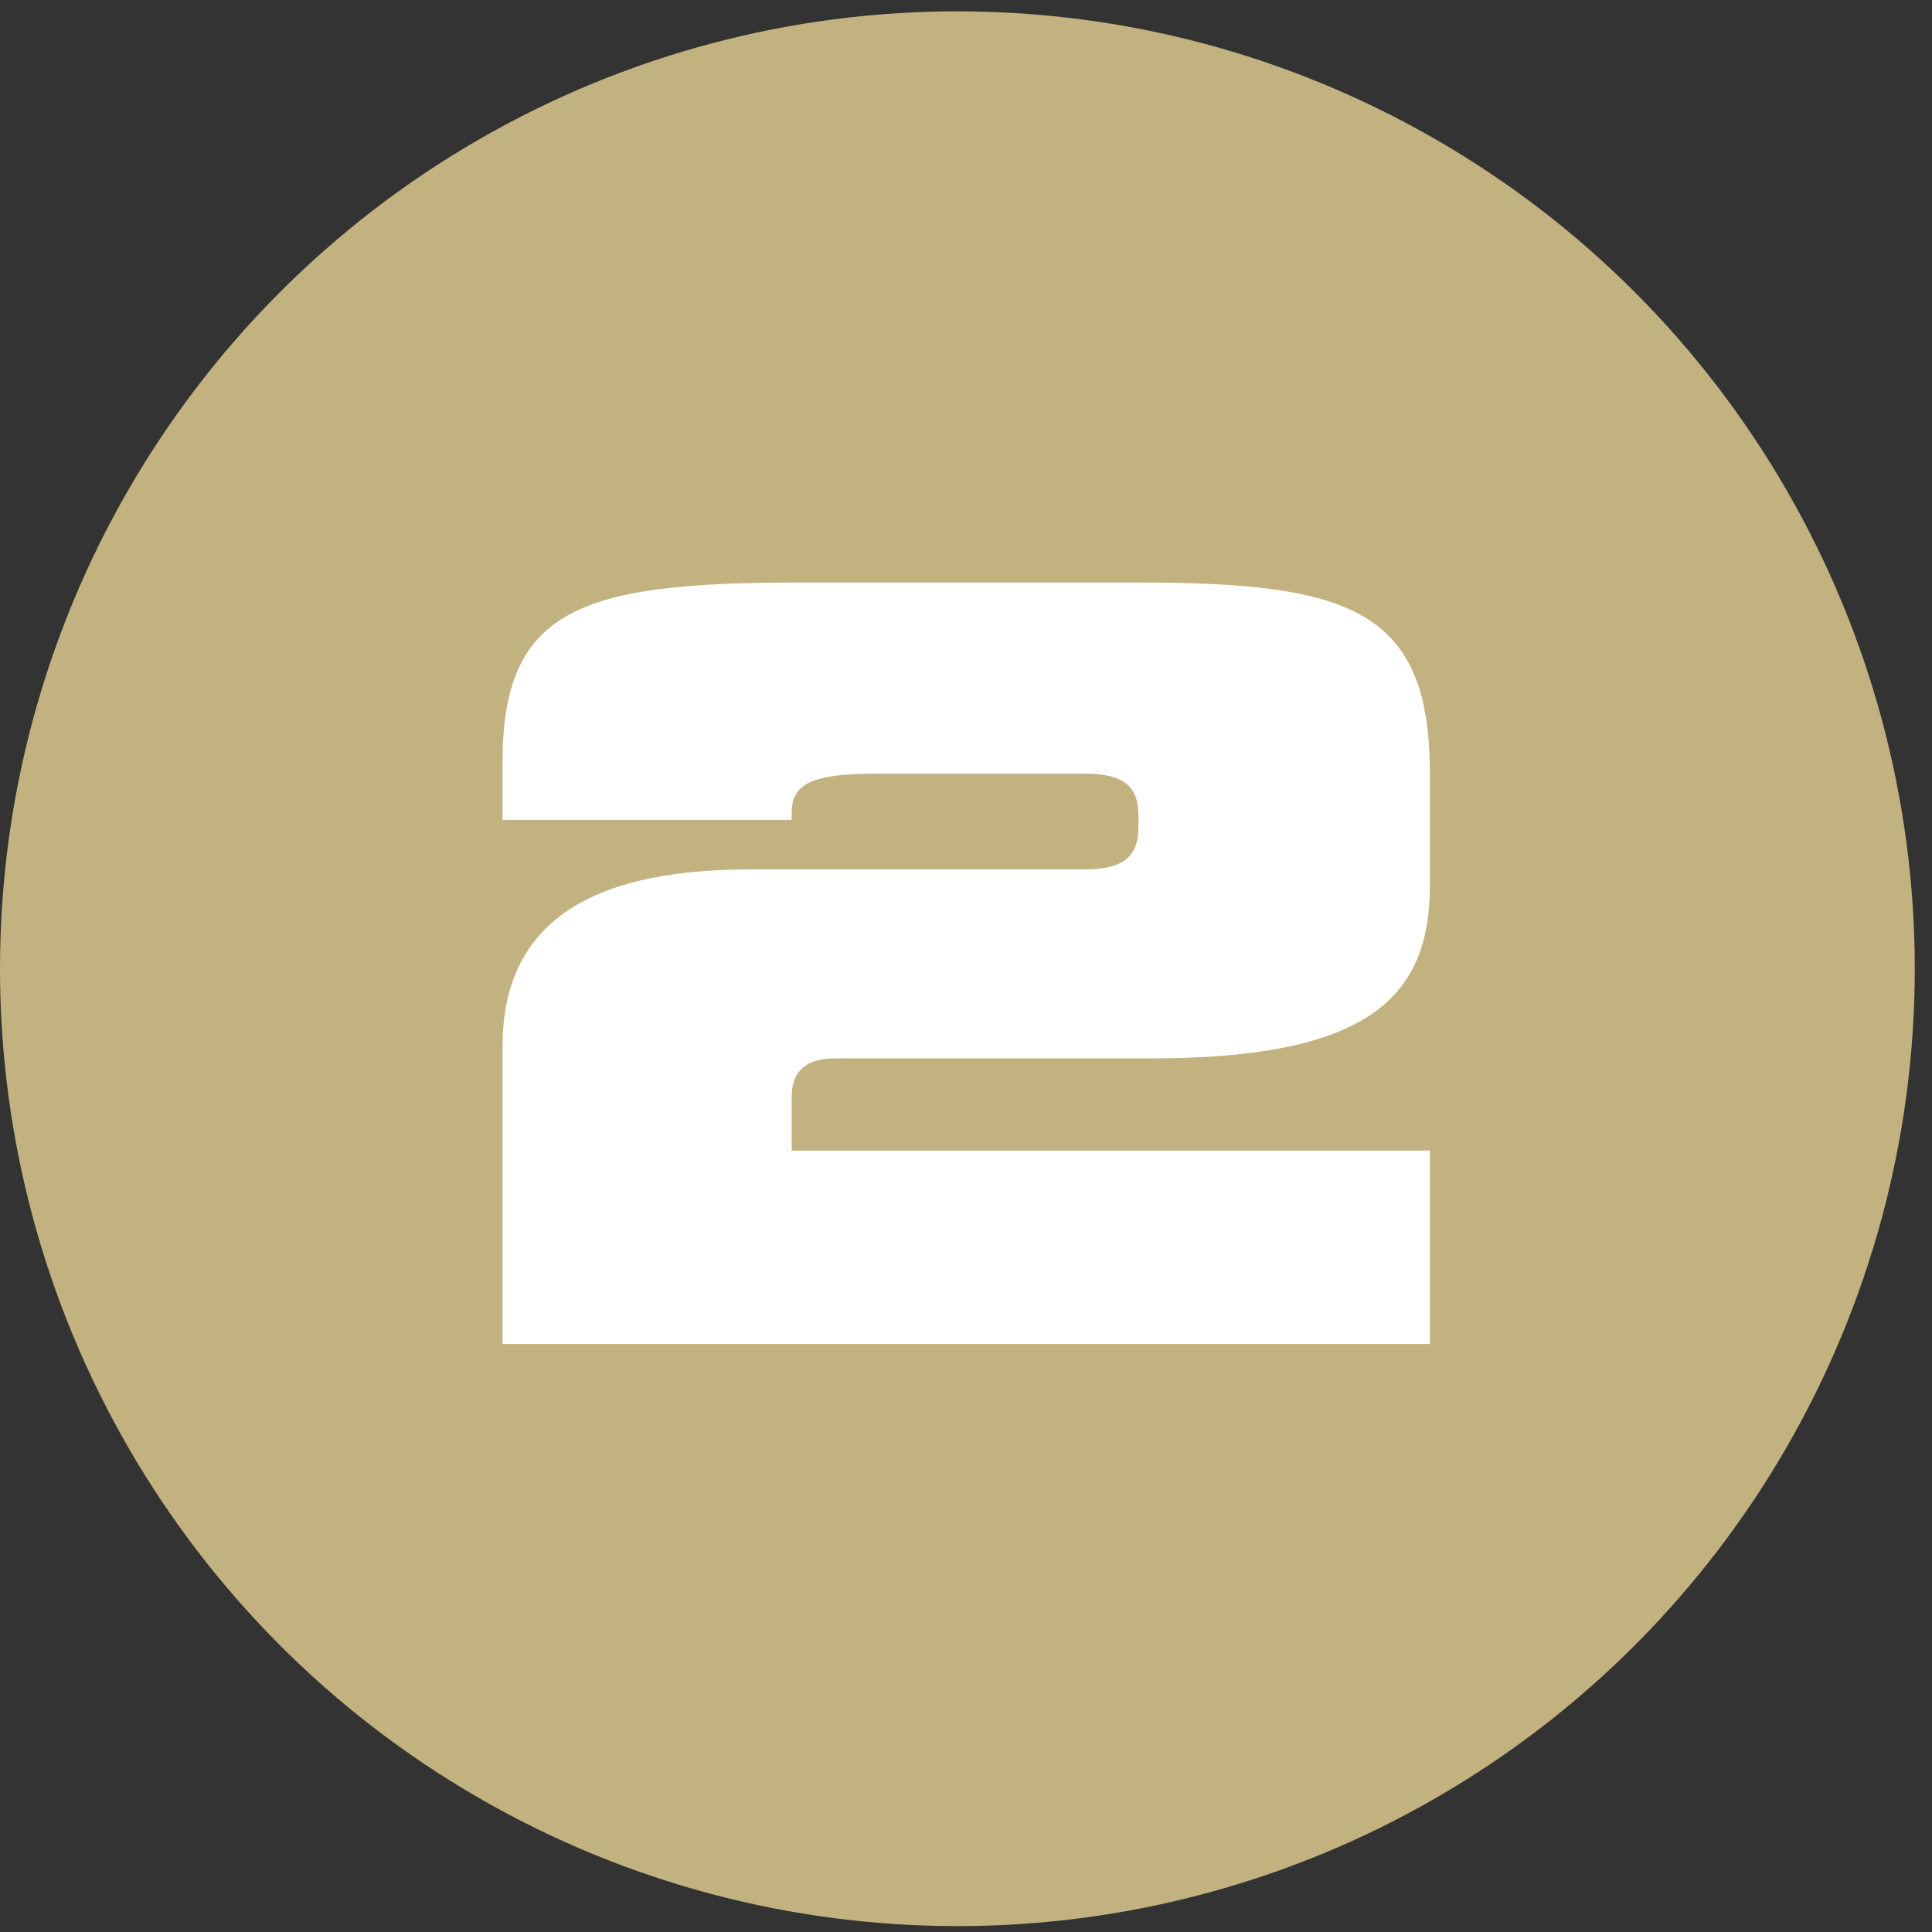
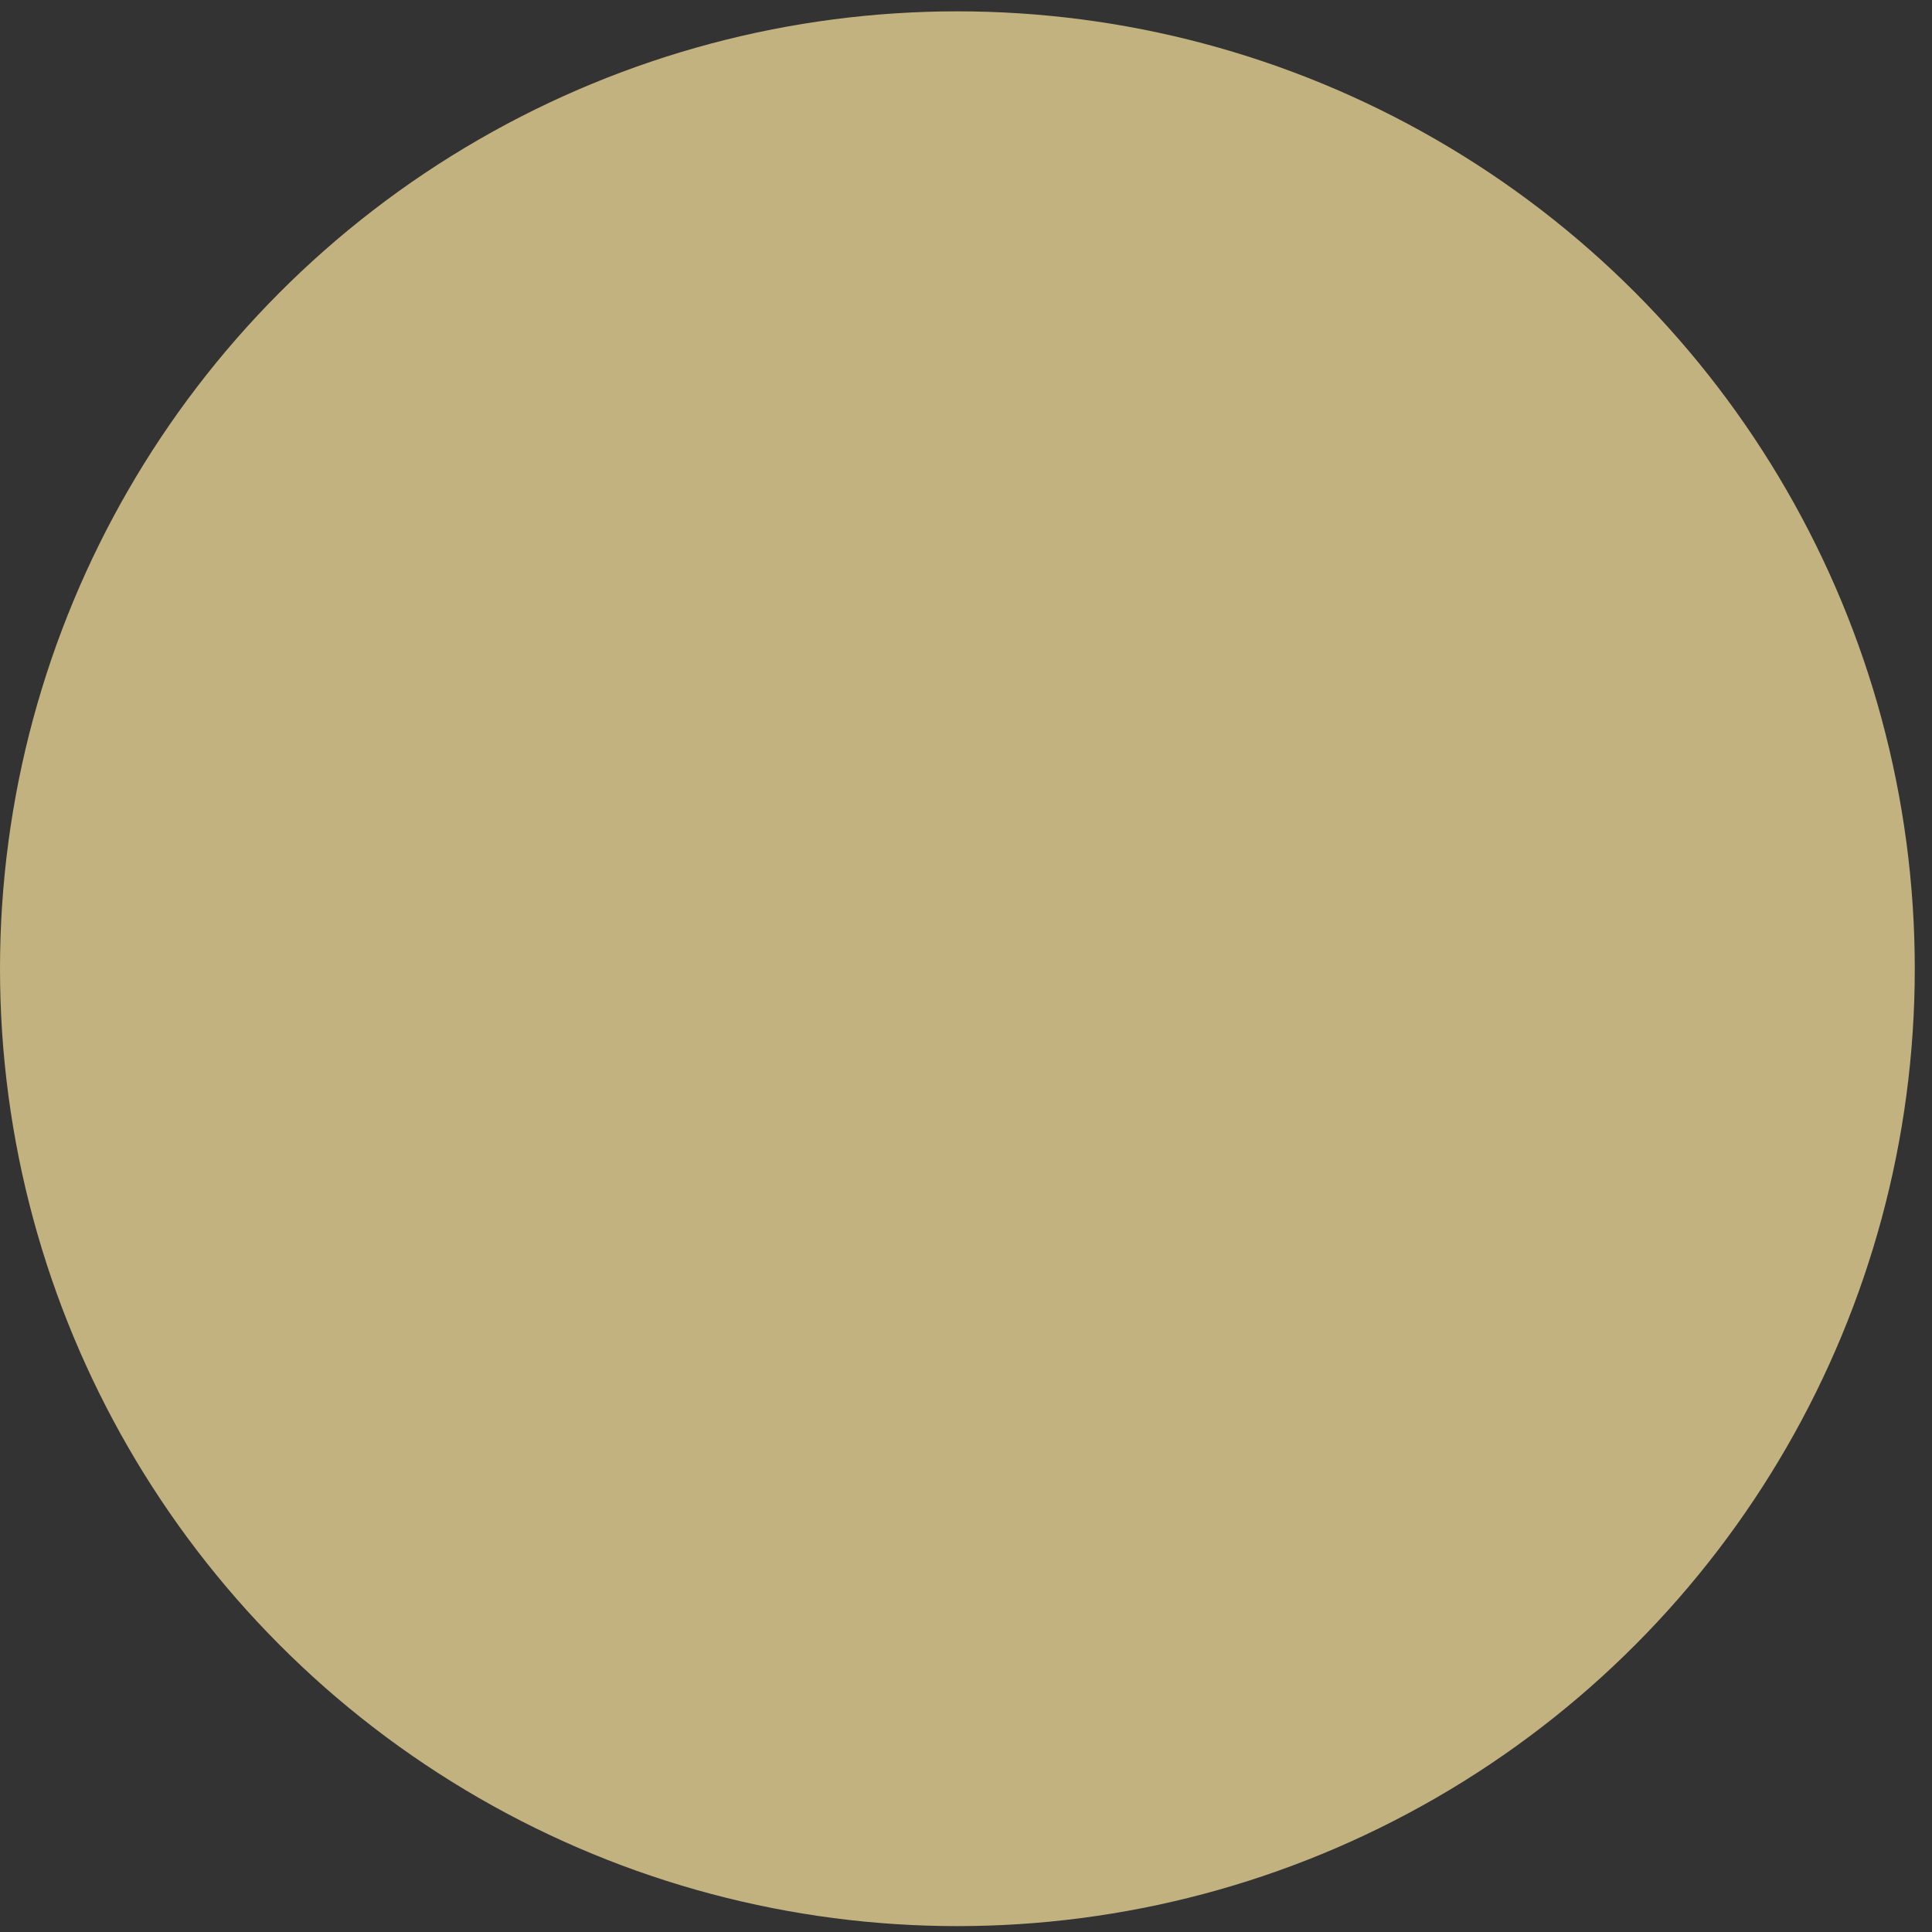
<svg xmlns="http://www.w3.org/2000/svg" id="Layer_1" viewBox="0 0 92 92">
  <rect x="0" y="0" width="92" height="92" fill="#333333" stroke="none" />
  <defs>
    <style>      .st0 {        fill: #c2b280;      }      .st1 {        fill: #fff;      }    </style>
  </defs>
  <circle class="st0" cx="45.59" cy="46.13" r="45.59" />
-   <path class="st1" d="M68.09,64H23.93v-14.15c0-5.49,3.57-8.45,11.79-8.45h15.91c1.81,0,2.58-.55,2.58-2.03v-.55c0-1.43-.77-1.98-2.58-1.98h-9.87c-3.13,0-4.06.49-4.06,1.87v.33h-13.77v-2.74c0-7.24,3.62-8.56,13.99-8.56h16.29c10.15,0,13.88,1.32,13.88,9.11v5.32c0,5.43-3.07,8.23-13.33,8.23h-15.03c-1.32,0-2.03.6-2.03,1.81v2.58h30.39v9.22Z" />
</svg>